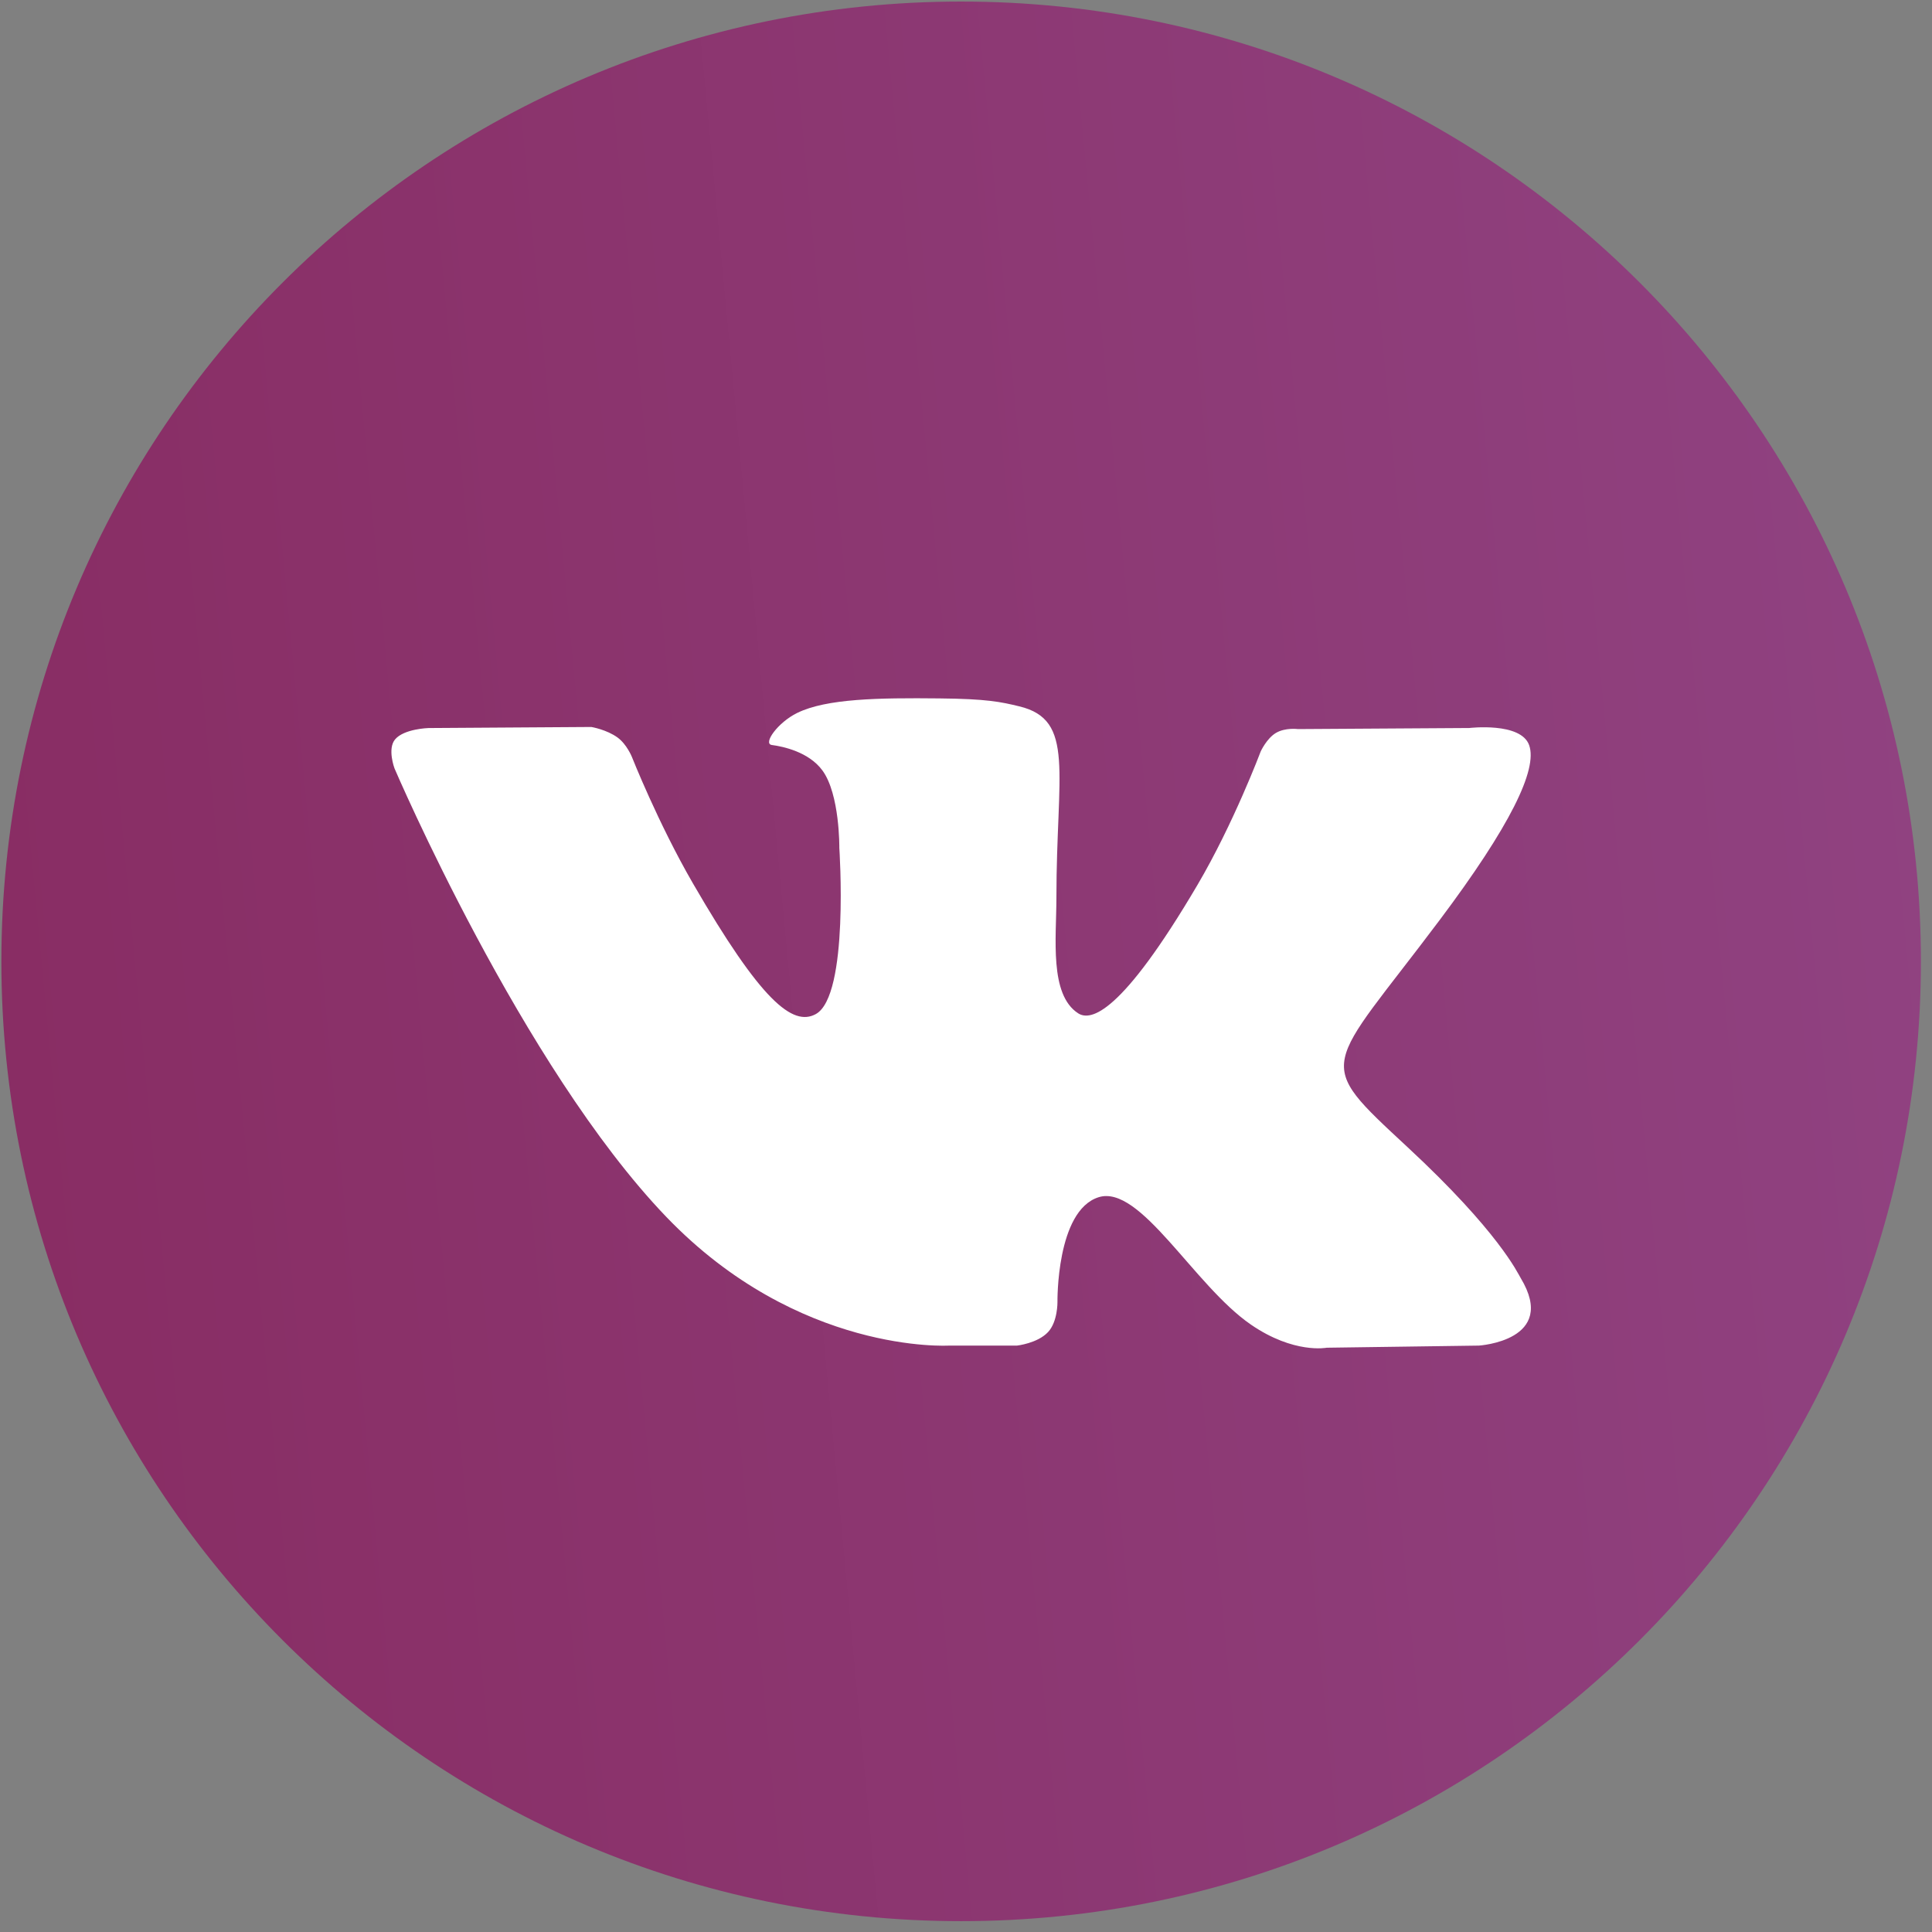
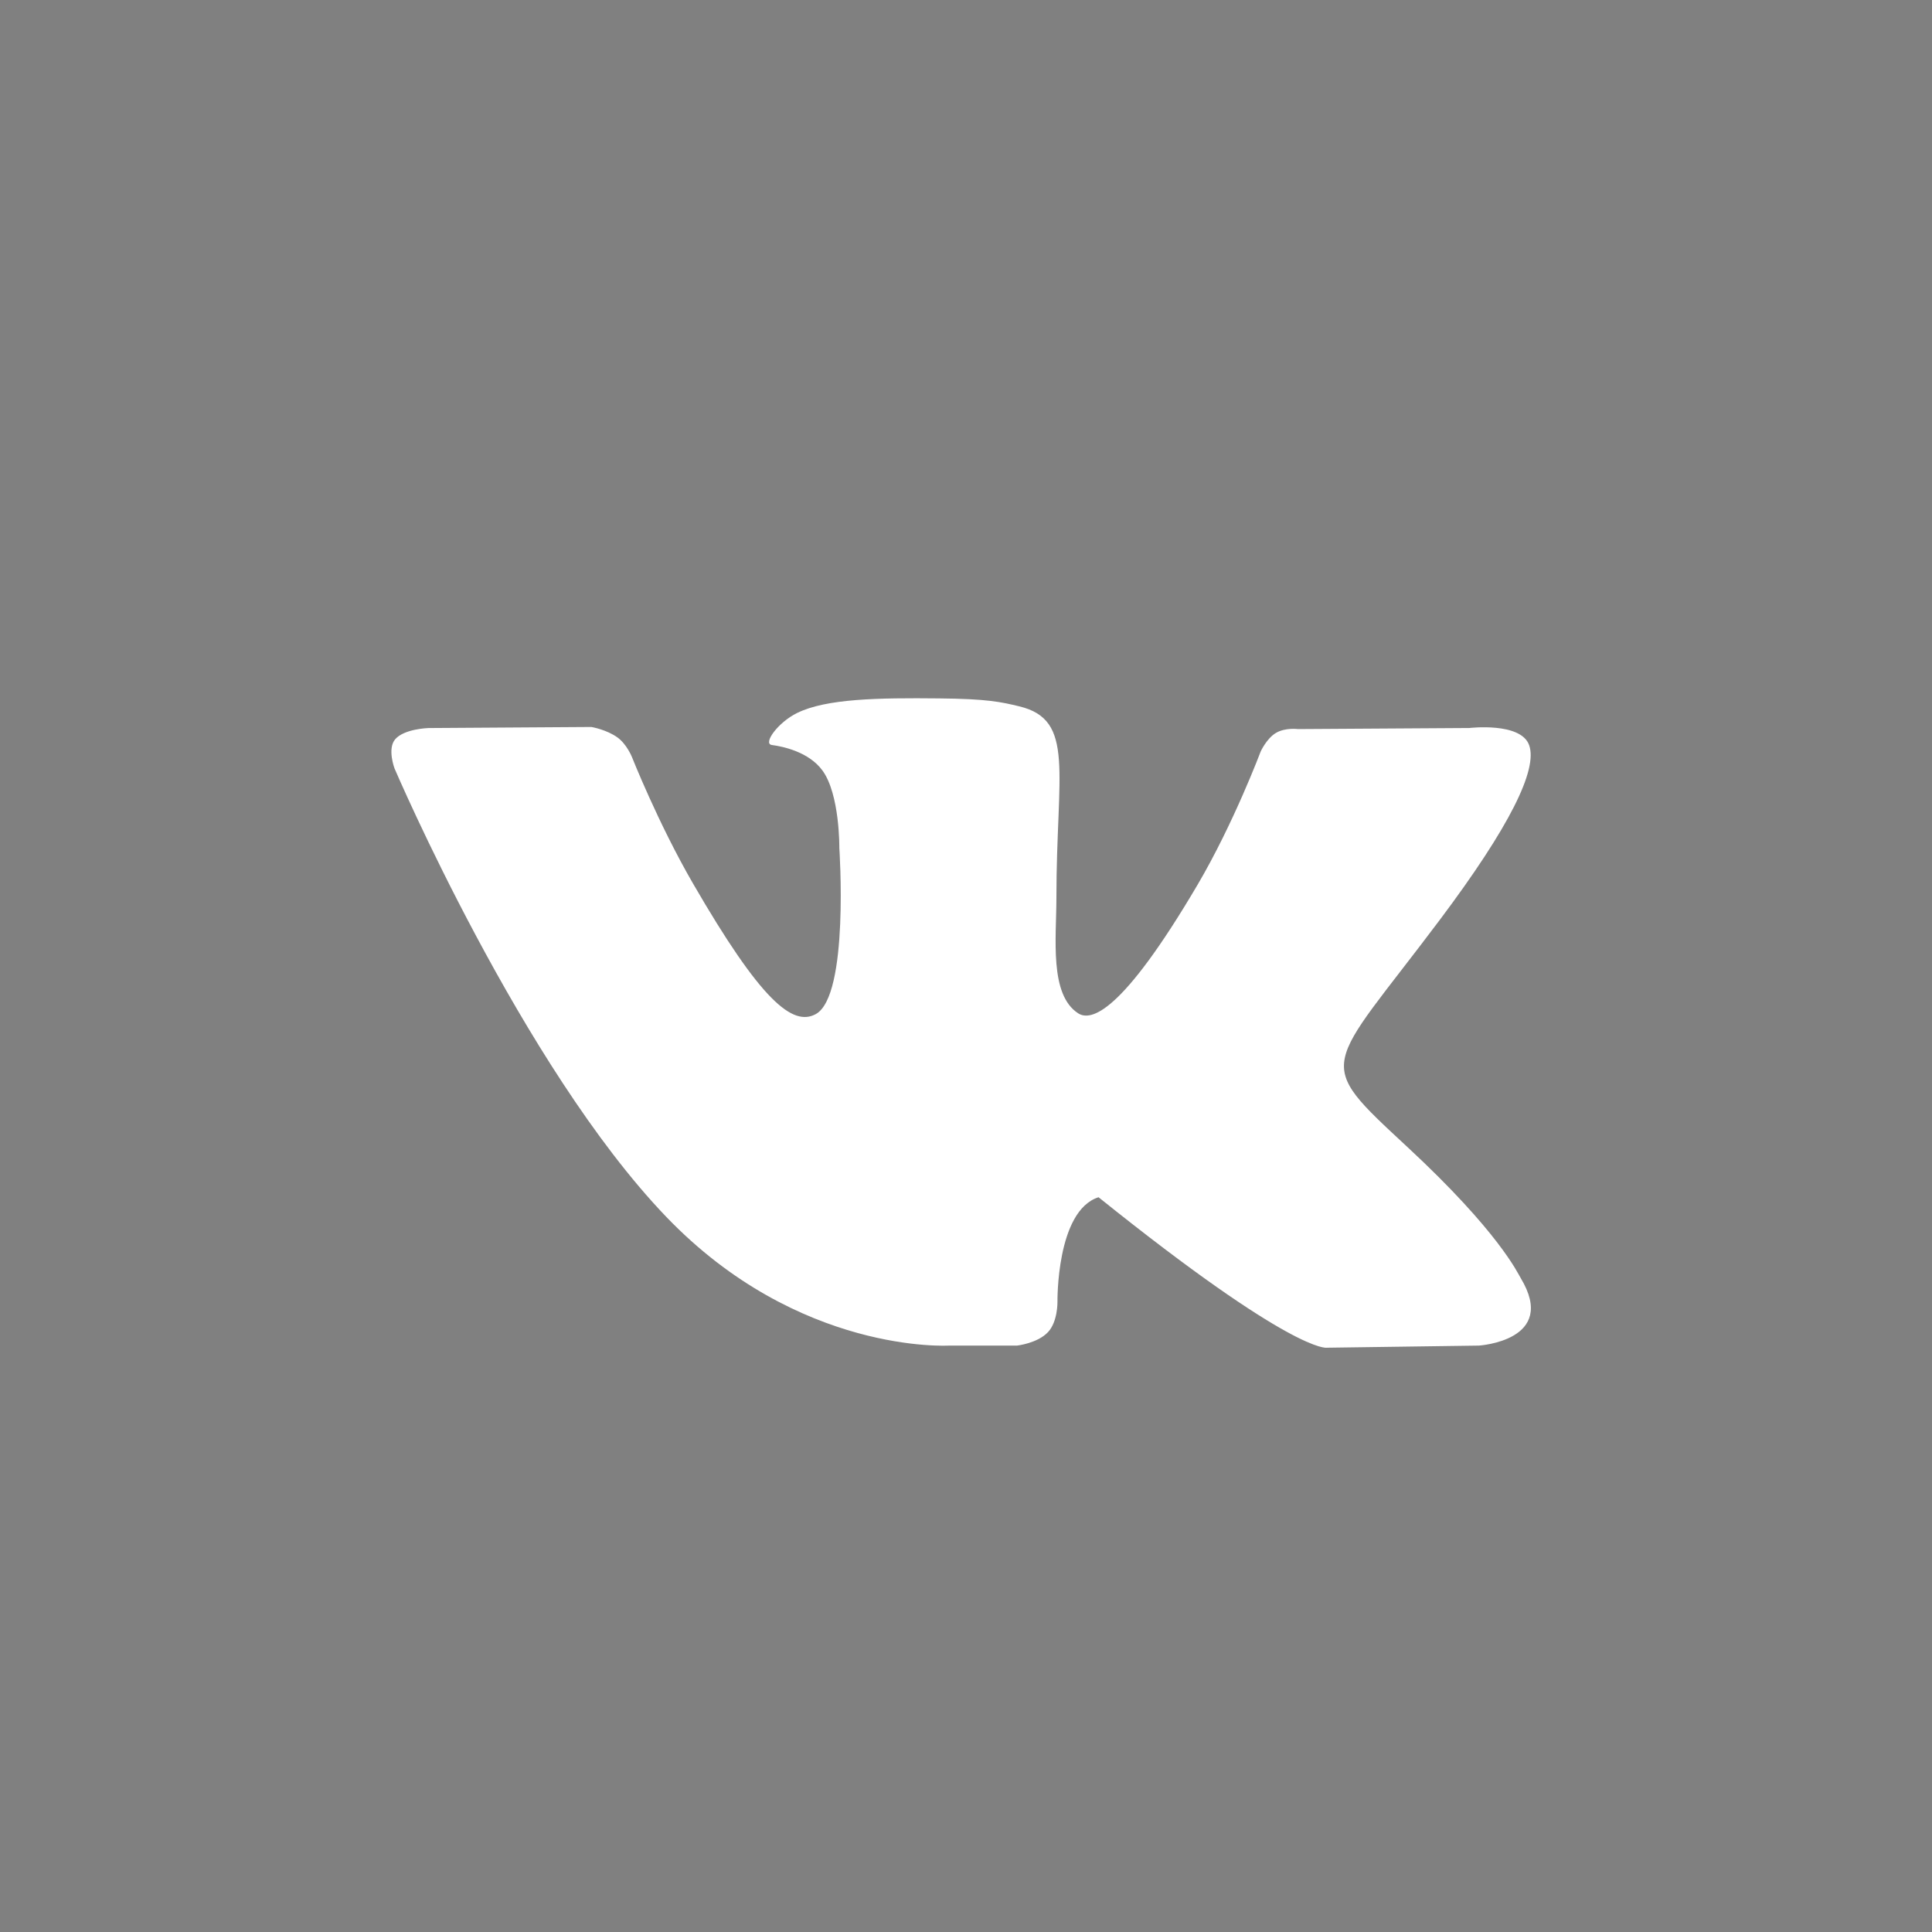
<svg xmlns="http://www.w3.org/2000/svg" width="156" height="156" viewBox="0 0 156 156" fill="none">
  <rect x="0" y="0" width="156" height="156" fill="#808080" stroke="none" />
-   <path d="M77.608 155.125C120.409 155.125 155.105 120.427 155.105 77.625C155.105 34.823 120.409 0.125 77.608 0.125C34.808 0.125 0.111 34.823 0.111 77.625C0.111 120.427 34.808 155.125 77.608 155.125Z" fill="url(#paint0_linear_403_2)" />
-   <path fill-rule="evenodd" clip-rule="evenodd" d="M76.62 108.65H82.12C82.12 108.65 83.781 108.468 84.629 107.554C85.41 106.714 85.385 105.138 85.385 105.138C85.385 105.138 85.277 97.758 88.702 96.672C92.079 95.601 96.414 103.804 101.009 106.958C104.484 109.345 107.125 108.822 107.125 108.822L119.412 108.65C119.412 108.65 125.84 108.254 122.792 103.201C122.542 102.787 121.017 99.462 113.656 92.63C105.952 85.479 106.984 86.635 116.264 74.266C121.917 66.733 124.176 62.133 123.47 60.164C122.797 58.288 118.64 58.783 118.64 58.783L104.805 58.87C104.805 58.87 103.78 58.73 103.019 59.184C102.276 59.63 101.798 60.67 101.798 60.67C101.798 60.67 99.608 66.499 96.688 71.457C90.527 81.918 88.064 82.47 87.057 81.82C84.715 80.306 85.3 75.739 85.3 72.493C85.3 62.356 86.838 58.129 82.306 57.035C80.802 56.671 79.695 56.431 75.849 56.393C70.913 56.342 66.735 56.408 64.369 57.567C62.795 58.338 61.581 60.055 62.321 60.154C63.235 60.276 65.306 60.712 66.404 62.207C67.822 64.136 67.772 68.468 67.772 68.468C67.772 68.468 68.586 80.401 65.869 81.884C64.004 82.901 61.446 80.825 55.954 71.334C53.14 66.473 51.015 61.099 51.015 61.099C51.015 61.099 50.605 60.095 49.875 59.558C48.988 58.907 47.749 58.7 47.749 58.7L34.602 58.786C34.602 58.786 32.629 58.841 31.904 59.699C31.26 60.462 31.853 62.041 31.853 62.041C31.853 62.041 42.145 86.121 53.799 98.256C64.485 109.381 76.62 108.65 76.62 108.65Z" fill="white" />
+   <path fill-rule="evenodd" clip-rule="evenodd" d="M76.62 108.65H82.12C82.12 108.65 83.781 108.468 84.629 107.554C85.41 106.714 85.385 105.138 85.385 105.138C85.385 105.138 85.277 97.758 88.702 96.672C104.484 109.345 107.125 108.822 107.125 108.822L119.412 108.65C119.412 108.65 125.84 108.254 122.792 103.201C122.542 102.787 121.017 99.462 113.656 92.63C105.952 85.479 106.984 86.635 116.264 74.266C121.917 66.733 124.176 62.133 123.47 60.164C122.797 58.288 118.64 58.783 118.64 58.783L104.805 58.87C104.805 58.87 103.78 58.73 103.019 59.184C102.276 59.63 101.798 60.67 101.798 60.67C101.798 60.67 99.608 66.499 96.688 71.457C90.527 81.918 88.064 82.47 87.057 81.82C84.715 80.306 85.3 75.739 85.3 72.493C85.3 62.356 86.838 58.129 82.306 57.035C80.802 56.671 79.695 56.431 75.849 56.393C70.913 56.342 66.735 56.408 64.369 57.567C62.795 58.338 61.581 60.055 62.321 60.154C63.235 60.276 65.306 60.712 66.404 62.207C67.822 64.136 67.772 68.468 67.772 68.468C67.772 68.468 68.586 80.401 65.869 81.884C64.004 82.901 61.446 80.825 55.954 71.334C53.14 66.473 51.015 61.099 51.015 61.099C51.015 61.099 50.605 60.095 49.875 59.558C48.988 58.907 47.749 58.7 47.749 58.7L34.602 58.786C34.602 58.786 32.629 58.841 31.904 59.699C31.26 60.462 31.853 62.041 31.853 62.041C31.853 62.041 42.145 86.121 53.799 98.256C64.485 109.381 76.62 108.65 76.62 108.65Z" fill="white" />
  <defs>
    <linearGradient id="paint0_linear_403_2" x1="164.522" y1="-90.111" x2="-66.938" y2="-68.207" gradientUnits="userSpaceOnUse">
      <stop stop-color="#914585" />
      <stop offset="1" stop-color="#86265A" />
    </linearGradient>
  </defs>
</svg>